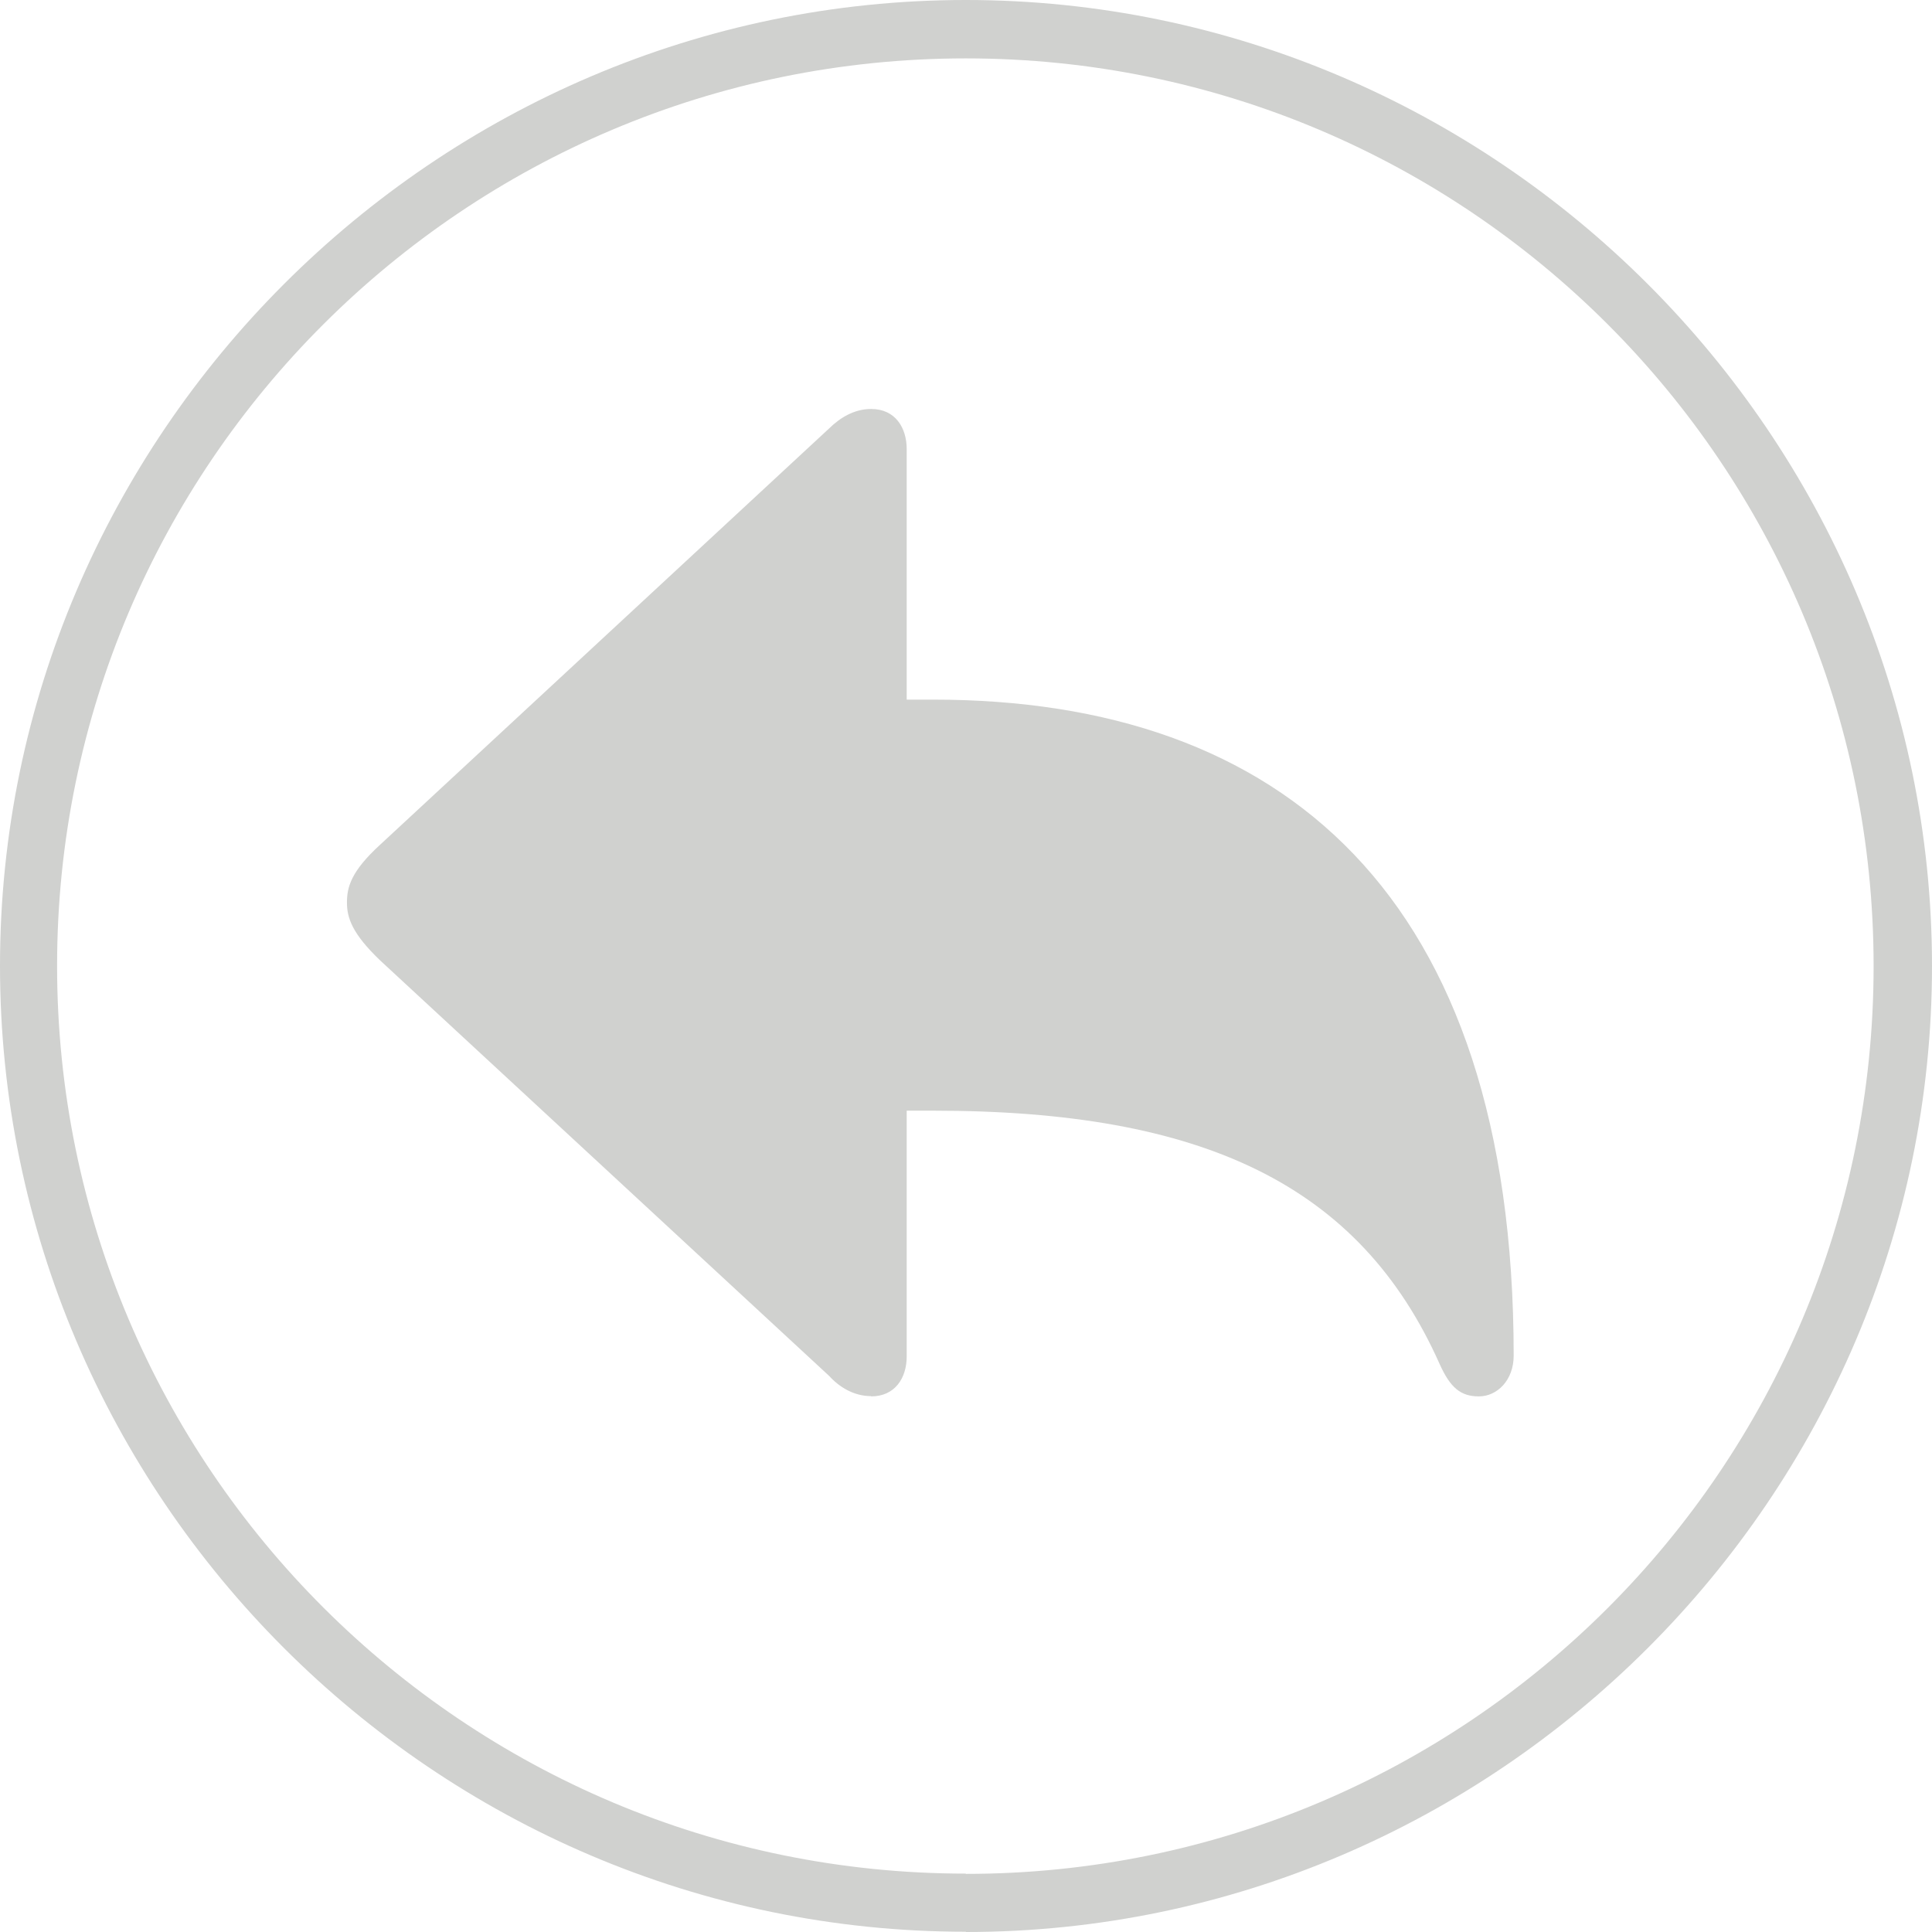
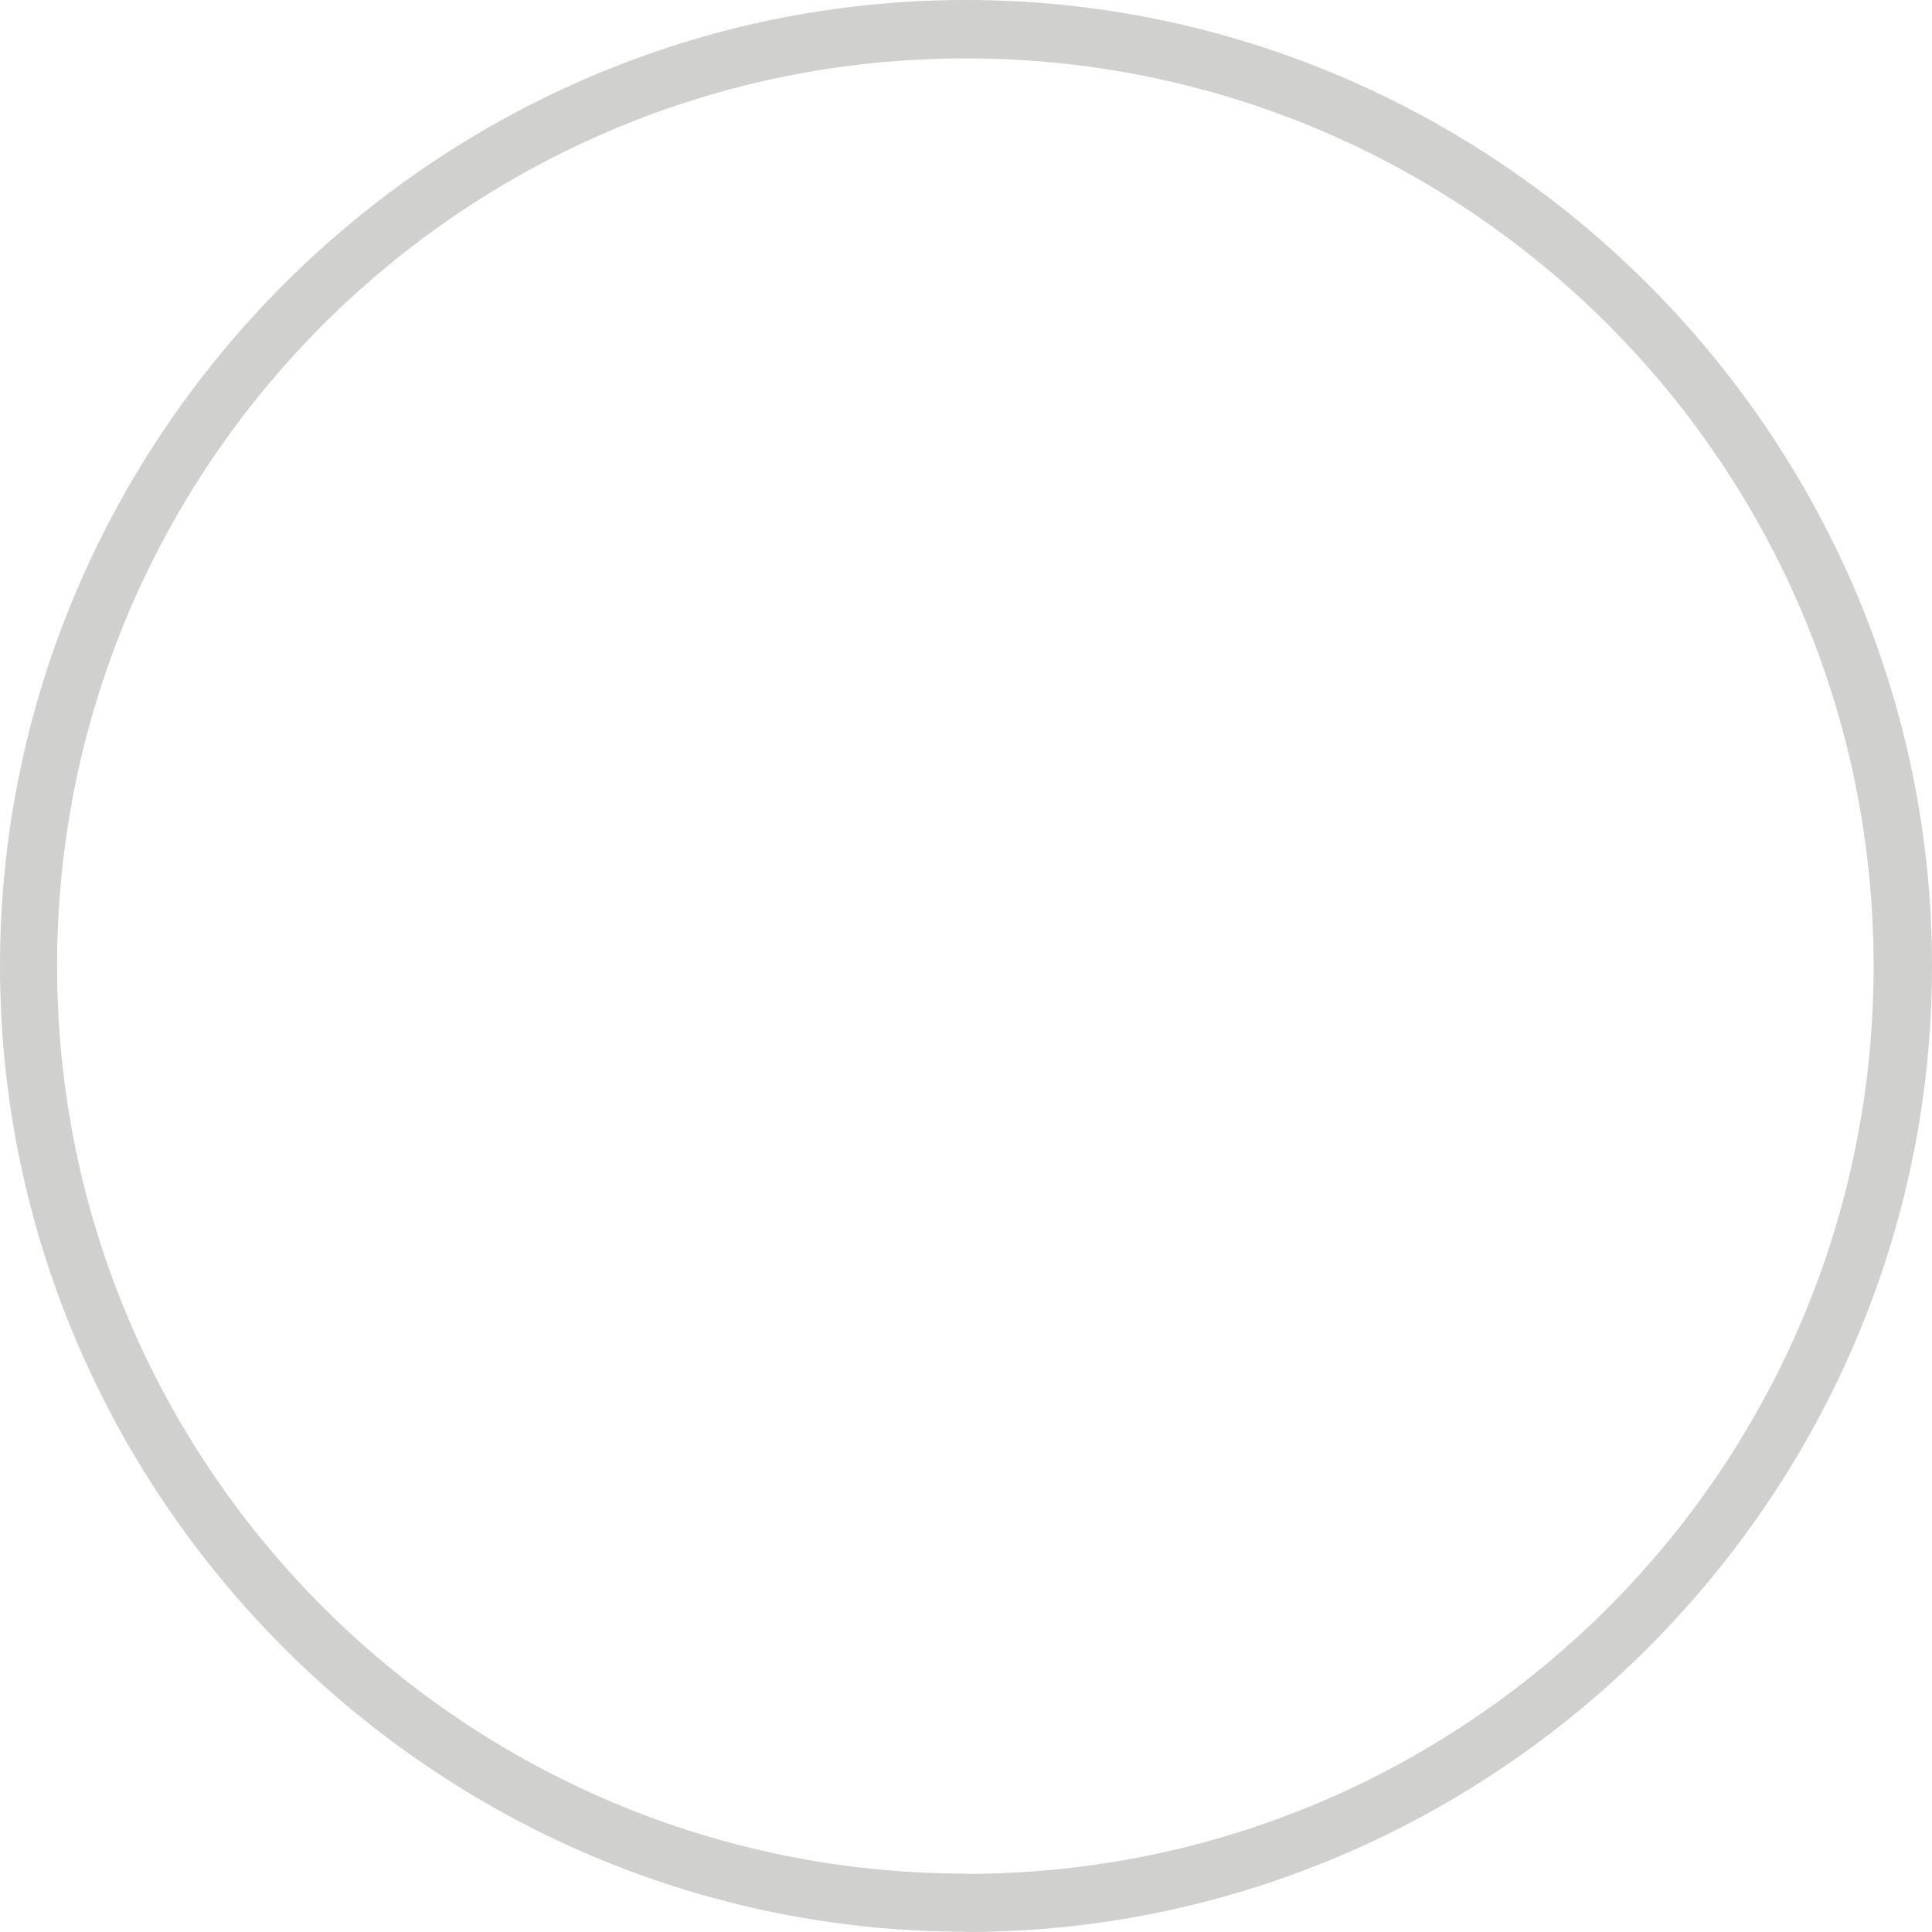
<svg xmlns="http://www.w3.org/2000/svg" id="Layer_2" viewBox="0 0 74.45 74.45">
  <defs>
    <style>.cls-1{fill:#d0d1cf;}</style>
  </defs>
  <g id="Layer_1-2">
    <g id="Ultralight-S">
      <path class="cls-1" d="m37.22,74.45c20.44,0,37.23-16.78,37.23-37.22S57.66,0,37.22,0,0,16.78,0,37.22s16.74,37.22,37.22,37.22Zm0-2.25c-19.31,0-35.02-15.66-35.02-34.98S17.91,2.25,37.22,2.25s34.98,15.66,34.98,34.98-15.66,34.98-34.98,34.98Z" />
-       <path class="cls-1" d="m33.57,53.81c.92,0,1.37-.71,1.37-1.54v-9.47h1.03c10.38,0,16.43,2.85,19.51,9.77.41.91.81,1.24,1.51,1.24s1.34-.62,1.34-1.57c0-17.79-8.95-25.28-22.36-25.28h-1.03v-9.65c0-.83-.44-1.55-1.37-1.55-.67,0-1.21.35-1.62.75l-17.29,16.03c-1.14,1.04-1.29,1.65-1.29,2.24s.2,1.2,1.29,2.24l17.29,16c.39.43.95.78,1.62.78Z" />
    </g>
  </g>
</svg>